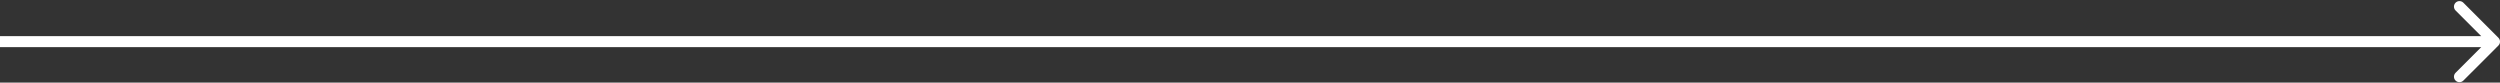
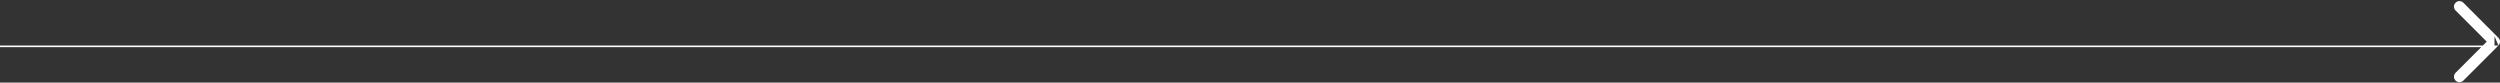
<svg xmlns="http://www.w3.org/2000/svg" width="454" height="15" viewBox="0 0 454 15" fill="none">
  <rect x="0" y="0" width="454" height="15" fill="#333333" stroke="none" />
-   <path d="M453.71 8.27C454.101 7.879 454.101 7.246 453.71 6.855L447.346 0.491C446.956 0.101 446.322 0.101 445.932 0.491C445.541 0.882 445.541 1.515 445.932 1.906L451.589 7.562L445.932 13.219C445.541 13.61 445.541 14.243 445.932 14.634C446.322 15.024 446.956 15.024 447.346 14.634L453.71 8.27ZM453.003 6.562H-0.004L-0.004 8.562H453.003V6.562Z" fill="white" />
+   <path d="M453.71 8.27C454.101 7.879 454.101 7.246 453.71 6.855L447.346 0.491C446.956 0.101 446.322 0.101 445.932 0.491C445.541 0.882 445.541 1.515 445.932 1.906L451.589 7.562L445.932 13.219C445.541 13.61 445.541 14.243 445.932 14.634C446.322 15.024 446.956 15.024 447.346 14.634L453.71 8.27ZH-0.004L-0.004 8.562H453.003V6.562Z" fill="white" />
</svg>